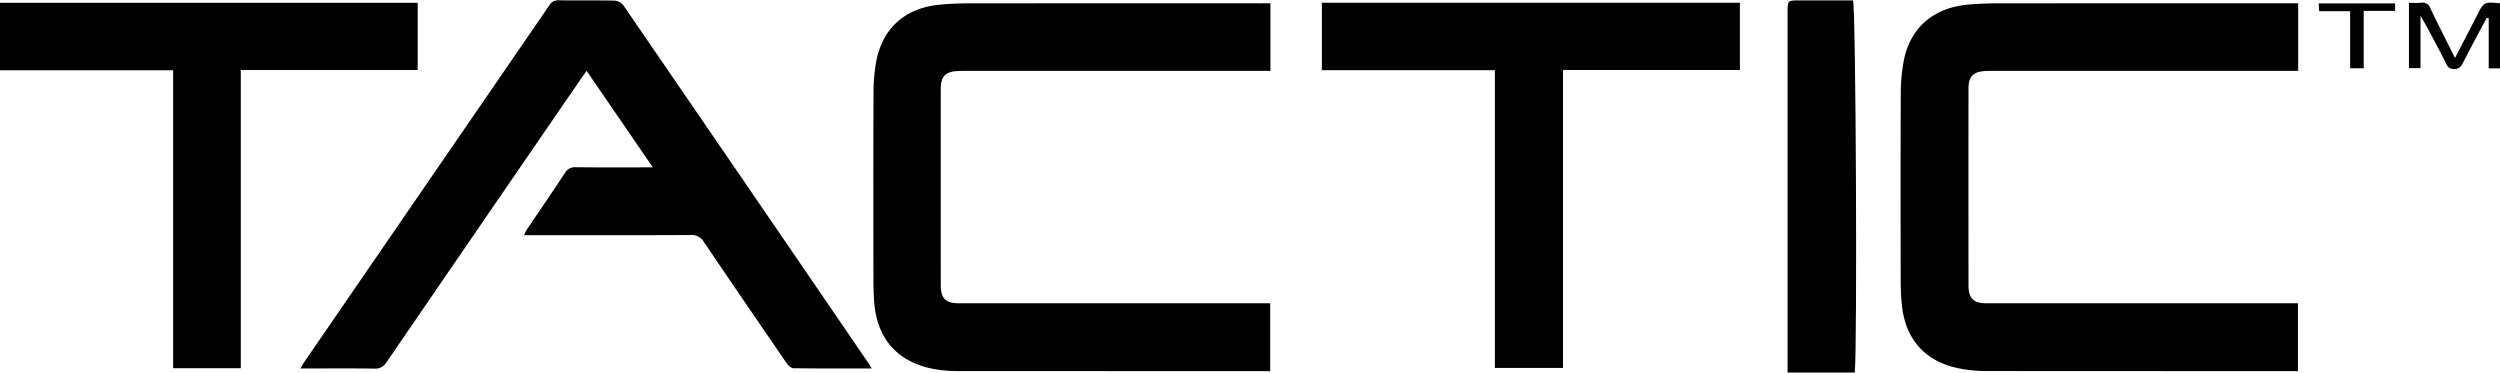
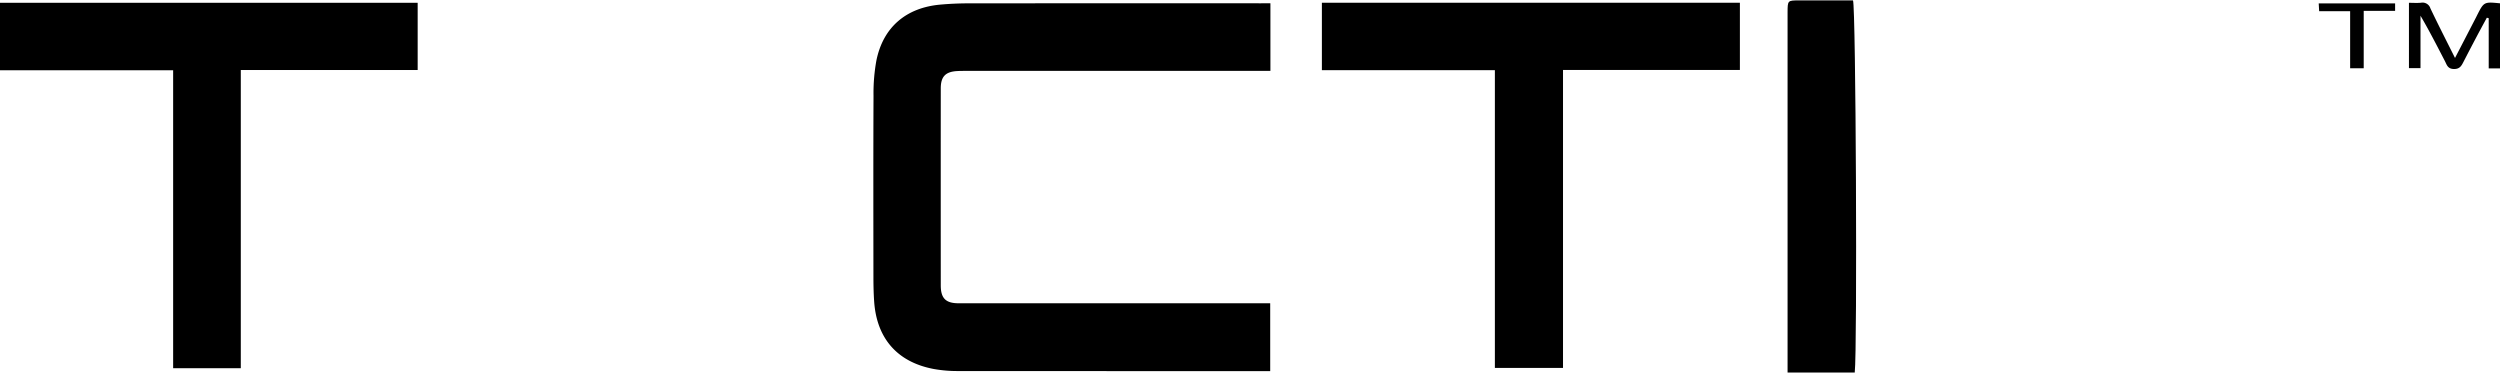
<svg xmlns="http://www.w3.org/2000/svg" id="Layer_1" data-name="Layer 1" viewBox="6.249 14.18 487.628 72.66">
-   <path d="M454.509,14.822V28.007h-1.603q-28.92,0-57.839.001c-.516,0-1.032-.001-1.547.025-2.386.12-3.313,1.055-3.314,3.406q-.011,19.209.001,38.419c.002,2.523.986,3.476,3.497,3.476q29.482.002,58.965.001h1.797V86.568h-1.498q-29.694,0-59.387-.021a26.82,26.82,0,0,1-5.164-.5c-6.618-1.318-10.504-5.625-11.195-12.312a45.842,45.842,0,0,1-.241-4.63c-.019-12.103-.042-24.205.017-36.307a35.283,35.283,0,0,1,.624-6.982c1.322-6.349,5.884-10.169,12.569-10.743,1.819-.156,3.65-.238,5.475-.24q28.427-.025,56.854-.01Z" />
  <path d="M254.045,14.822V28.007h-1.724q-28.851,0-57.702.001c-.563 0-1.126.002-1.688.034-2.272.132-3.184,1.084-3.185,3.385q-.011,19.21.001,38.421c.002,2.529.983,3.485,3.489,3.486q29.484.002,58.968.001h1.8V86.568h-1.491q-29.695,0-59.39-.017a25.961,25.961,0,0,1-4.755-.401c-7.081-1.336-11.125-5.953-11.615-13.178-.108-1.589-.141-3.185-.142-4.778-.011-11.775-.034-23.55.018-35.324a35.818,35.818,0,0,1,.554-6.85c1.307-6.518,5.79-10.358,12.529-10.946,1.772-.155,3.556-.239,5.335-.241q28.499-.025,56.998-.01Z" />
-   <path d="M176.266,86.049c-5.235,0-10.246.027-15.256-.045-.457-.007-1.033-.559-1.339-1.004q-8.089-11.758-16.096-23.572a2.725,2.725,0,0,0-2.59-1.406c-10.273.06-20.546.034-30.819.034h-1.687a6.773,6.773,0,0,1,.428-.944c2.513-3.732,5.065-7.439,7.538-11.198a2.227,2.227,0,0,1,2.169-1.114c4.87.054,9.741.024,14.971.024-4.372-6.373-8.588-12.52-12.925-18.842-1.881,2.726-3.674,5.316-5.458,7.914Q98.408,60.356,81.639,84.832A2.506,2.506,0,0,1,79.247,86.076c-4.268-.063-8.537-.026-12.806-.025H64.85c.342-.574.548-.97.799-1.335q23.85-34.709,47.695-69.421a2.024,2.024,0,0,1,1.914-1.063c3.611.068,7.224-.011,10.834.067a2.395,2.395,0,0,1,1.696.849q24.074,35.066,48.069,70.187C175.96,85.482,176.038,85.646,176.266,86.049Z" />
  <path d="M345.616,27.825H311.116V85.943H297.826V27.867H264.084V14.715h81.532Z" />
  <path d="M53.216,86H40.021V27.885H6.249V14.724H87.715V27.836H53.216Z" />
  <path d="M368.018,86.841H354.917l0-1.467v-68.685c0-.047-0-.094 0-.141.015-2.289.015-2.289,2.254-2.289,3.515-0,7.03,0,10.509,0C368.241,15.521,368.538,82.441,368.018,86.841Z" />
  <path d="M493.878,27.521h-2.203V17.732l-.365-.099c-.669,1.241-1.346,2.478-2.005,3.725q-1.247,2.359-2.47,4.73c-.427.824-.736,1.594-2.001,1.551-1.182-.041-1.339-.844-1.703-1.545-1.533-2.947-3.038-5.908-4.76-8.847V27.465h-2.254V14.728c.801,0,1.588.062,2.362-.016a1.603,1.603,0,0,1,1.825,1.107c1.527,3.204,3.147,6.363,4.797,9.668,1.399-2.701,2.758-5.321,4.115-7.943.065-.125.122-.253.186-.378,1.346-2.643,1.346-2.643,4.477-2.34Z" />
  <path d="M467.294,27.491h-2.648v-11.123h-6.042l-.088-1.525h14.901v1.456h-6.122Z" />
</svg>